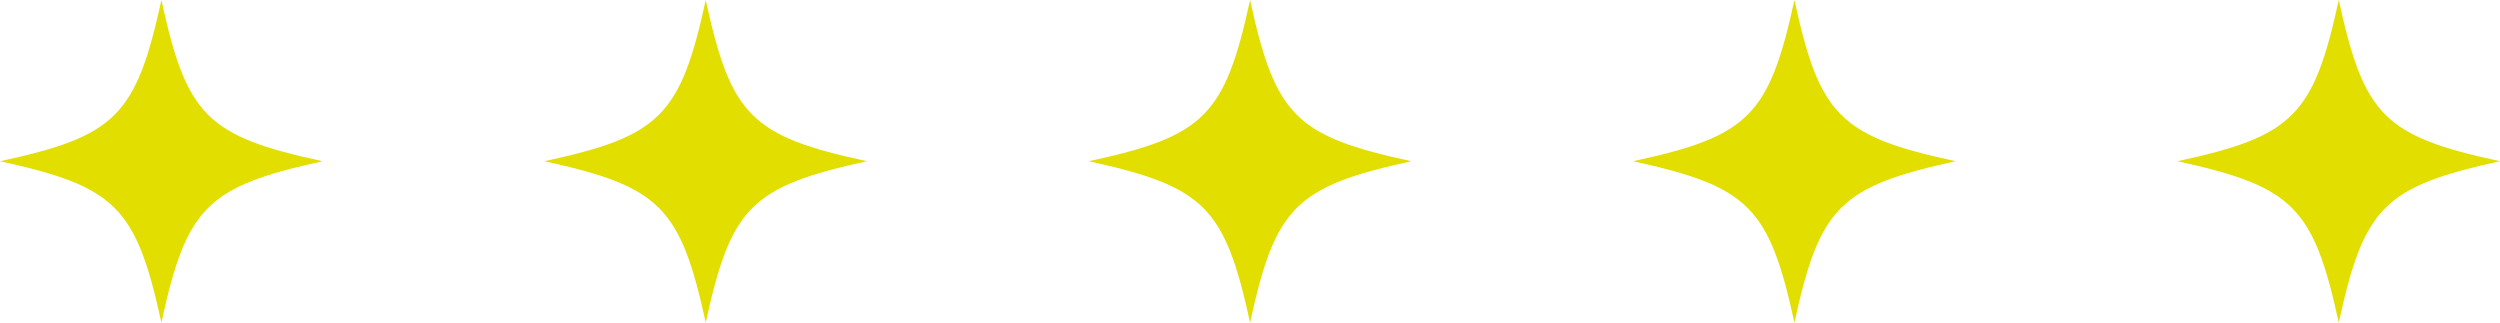
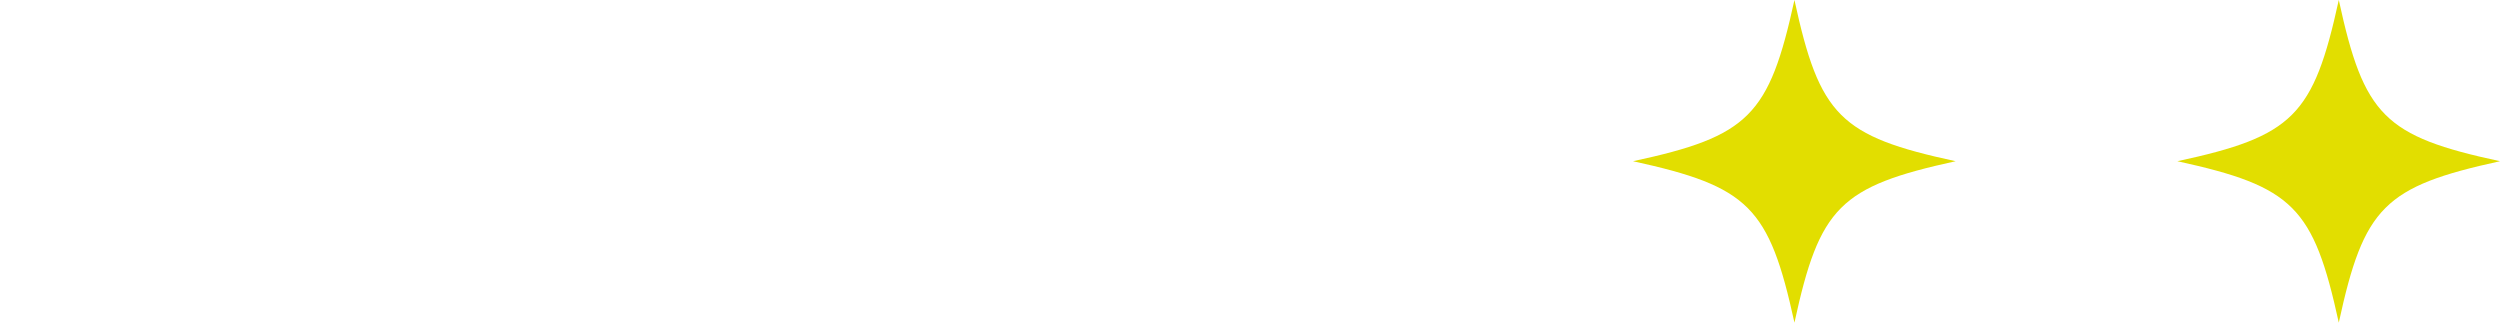
<svg xmlns="http://www.w3.org/2000/svg" viewBox="0 0 119.41 15.41">
  <defs>
    <style>.cls-1{fill:#e2de00;}</style>
  </defs>
  <g id="Слой_2" data-name="Слой 2">
    <g id="Слой_2-2" data-name="Слой 2">
-       <path class="cls-1" d="M0,7.7c5.53,1.21,6.5,2.18,7.71,7.71,1.2-5.53,2.17-6.5,7.7-7.71C9.88,6.51,8.91,5.53,7.71,0,6.5,5.53,5.53,6.51,0,7.7" />
-       <path class="cls-1" d="M26,7.7c5.53,1.21,6.5,2.18,7.71,7.71,1.2-5.53,2.17-6.5,7.7-7.71-5.53-1.19-6.5-2.17-7.7-7.7C32.5,5.53,31.53,6.51,26,7.7" />
-       <path class="cls-1" d="M52,7.7c5.53,1.21,6.5,2.18,7.71,7.71,1.2-5.53,2.17-6.5,7.7-7.71-5.53-1.19-6.5-2.17-7.7-7.7C58.5,5.53,57.53,6.51,52,7.7" />
      <path class="cls-1" d="M78,7.7c5.53,1.21,6.5,2.18,7.71,7.71,1.2-5.53,2.17-6.5,7.7-7.71-5.53-1.19-6.5-2.17-7.7-7.7C84.5,5.53,83.53,6.51,78,7.7" />
      <path class="cls-1" d="M104,7.7c5.53,1.21,6.5,2.18,7.71,7.71,1.2-5.53,2.17-6.5,7.7-7.71-5.53-1.19-6.5-2.17-7.7-7.7-1.21,5.53-2.18,6.51-7.71,7.7" />
    </g>
  </g>
</svg>